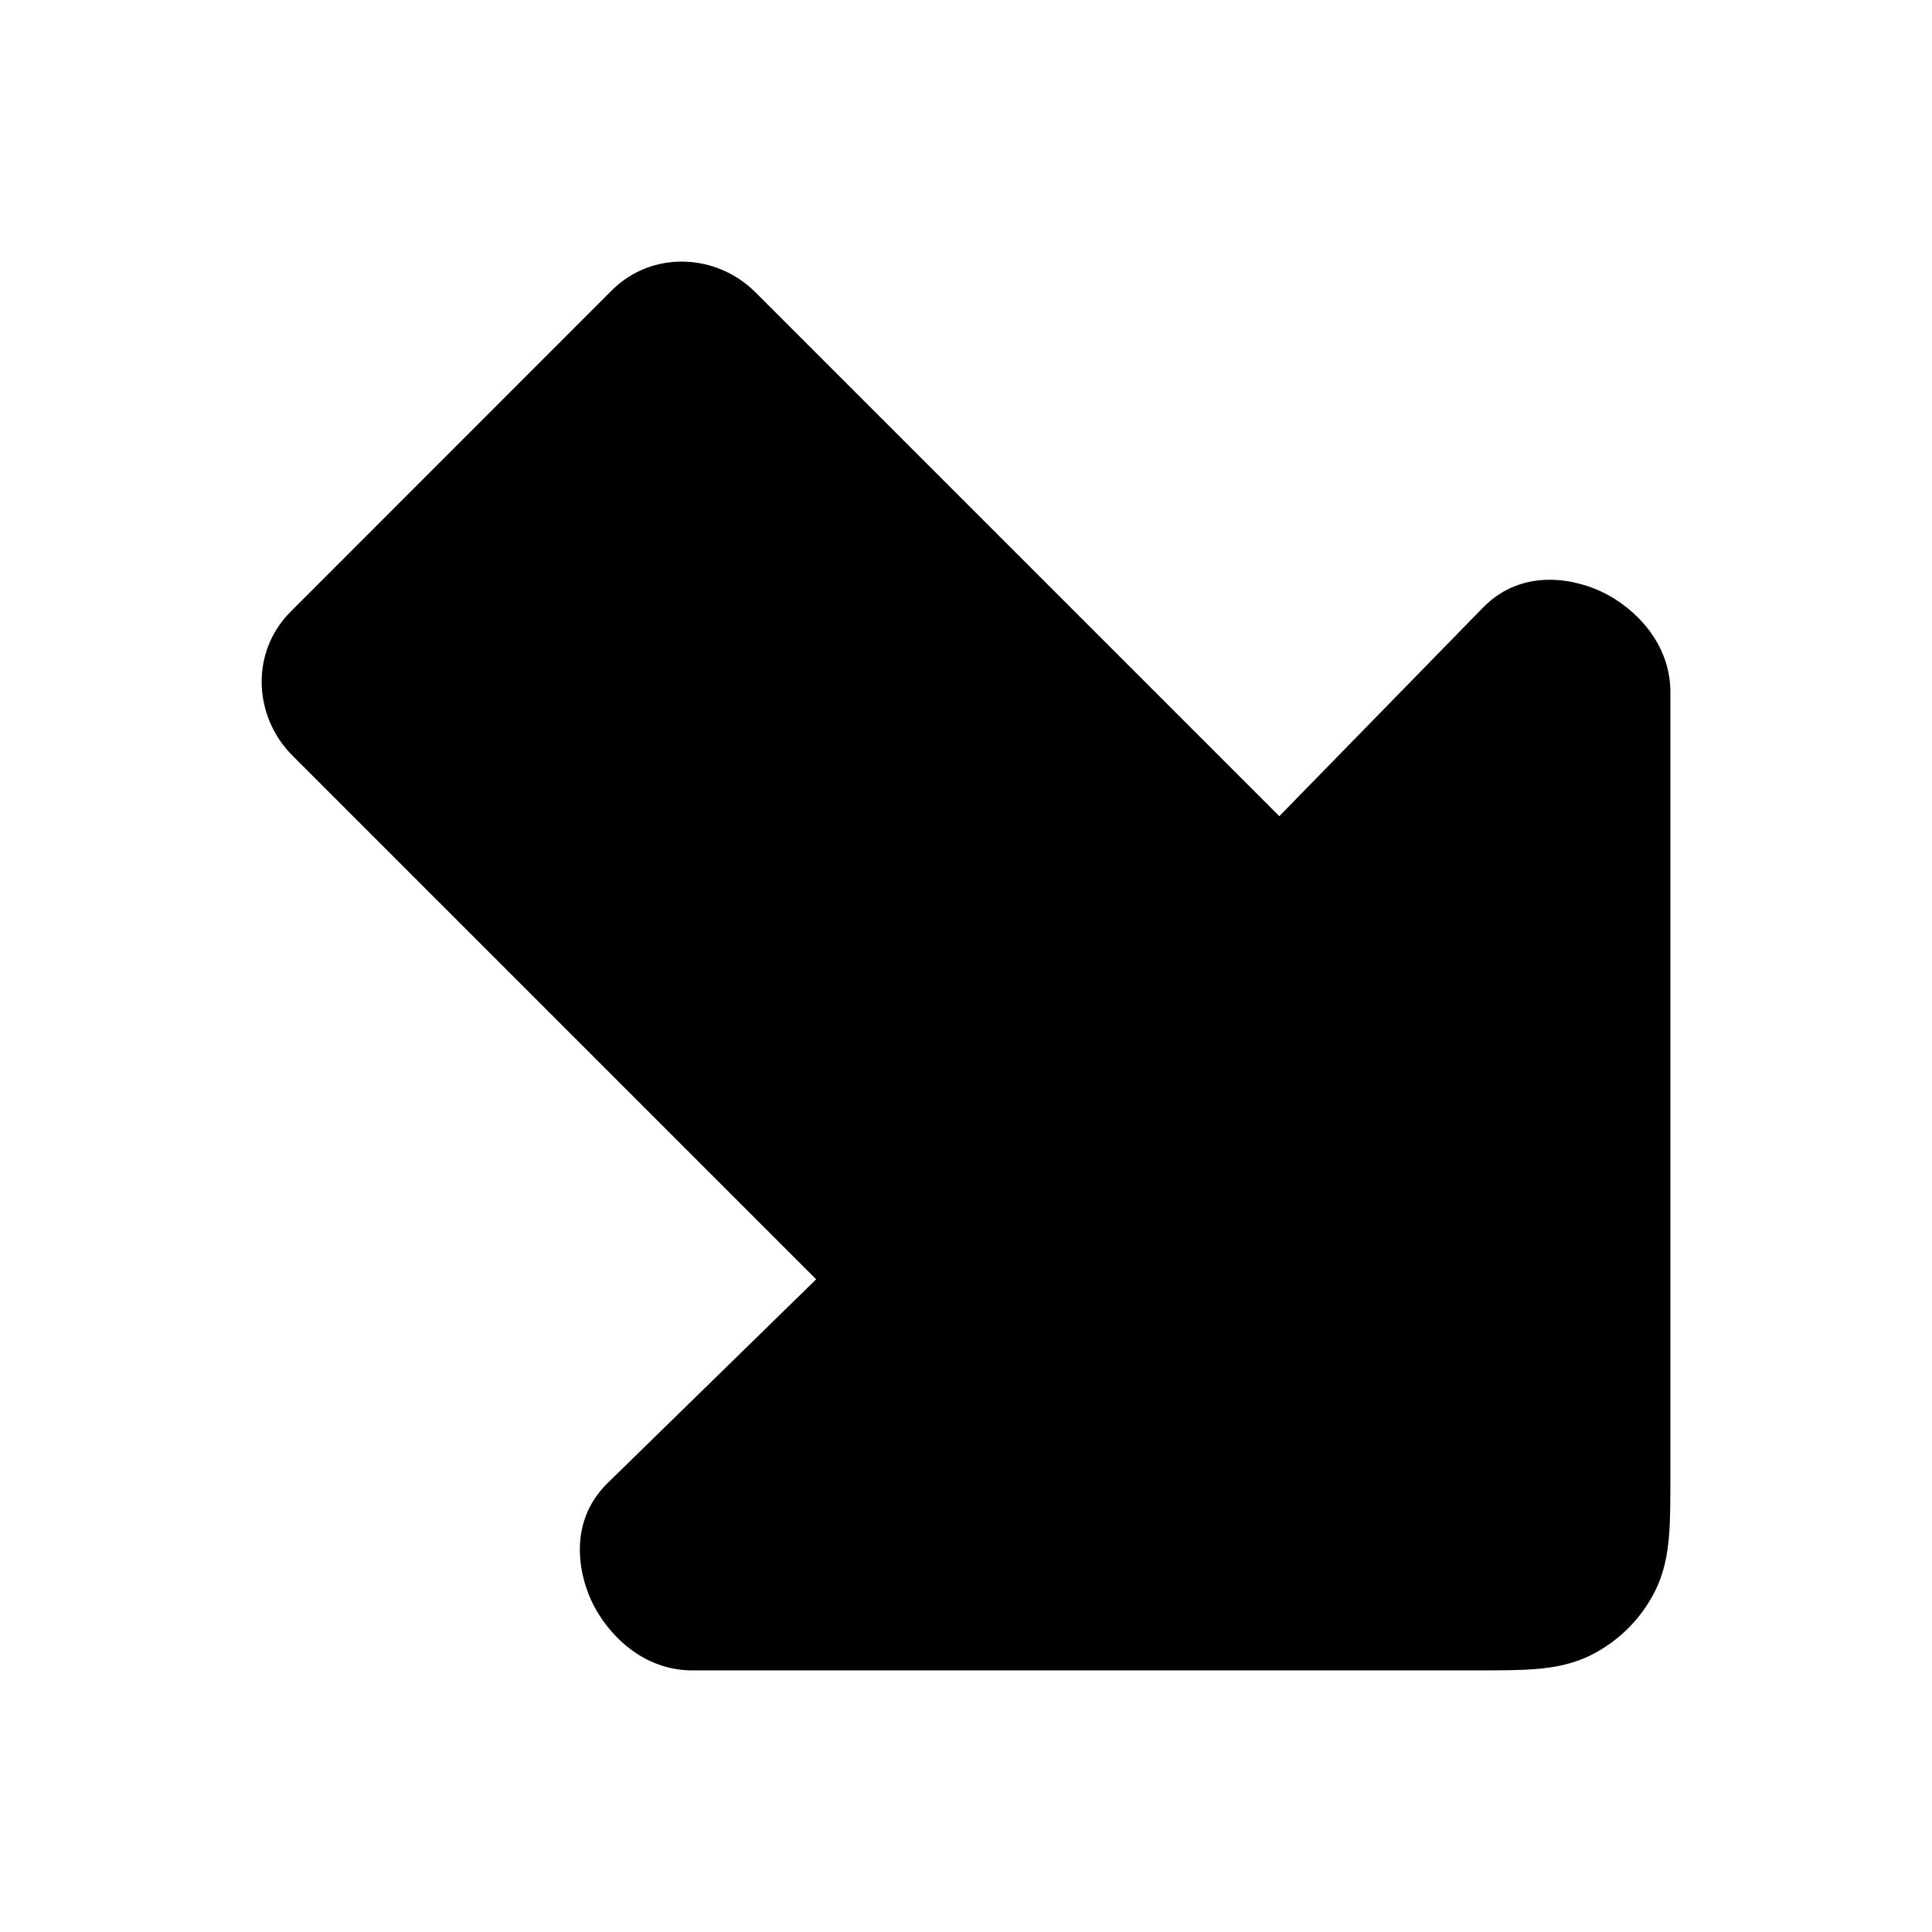
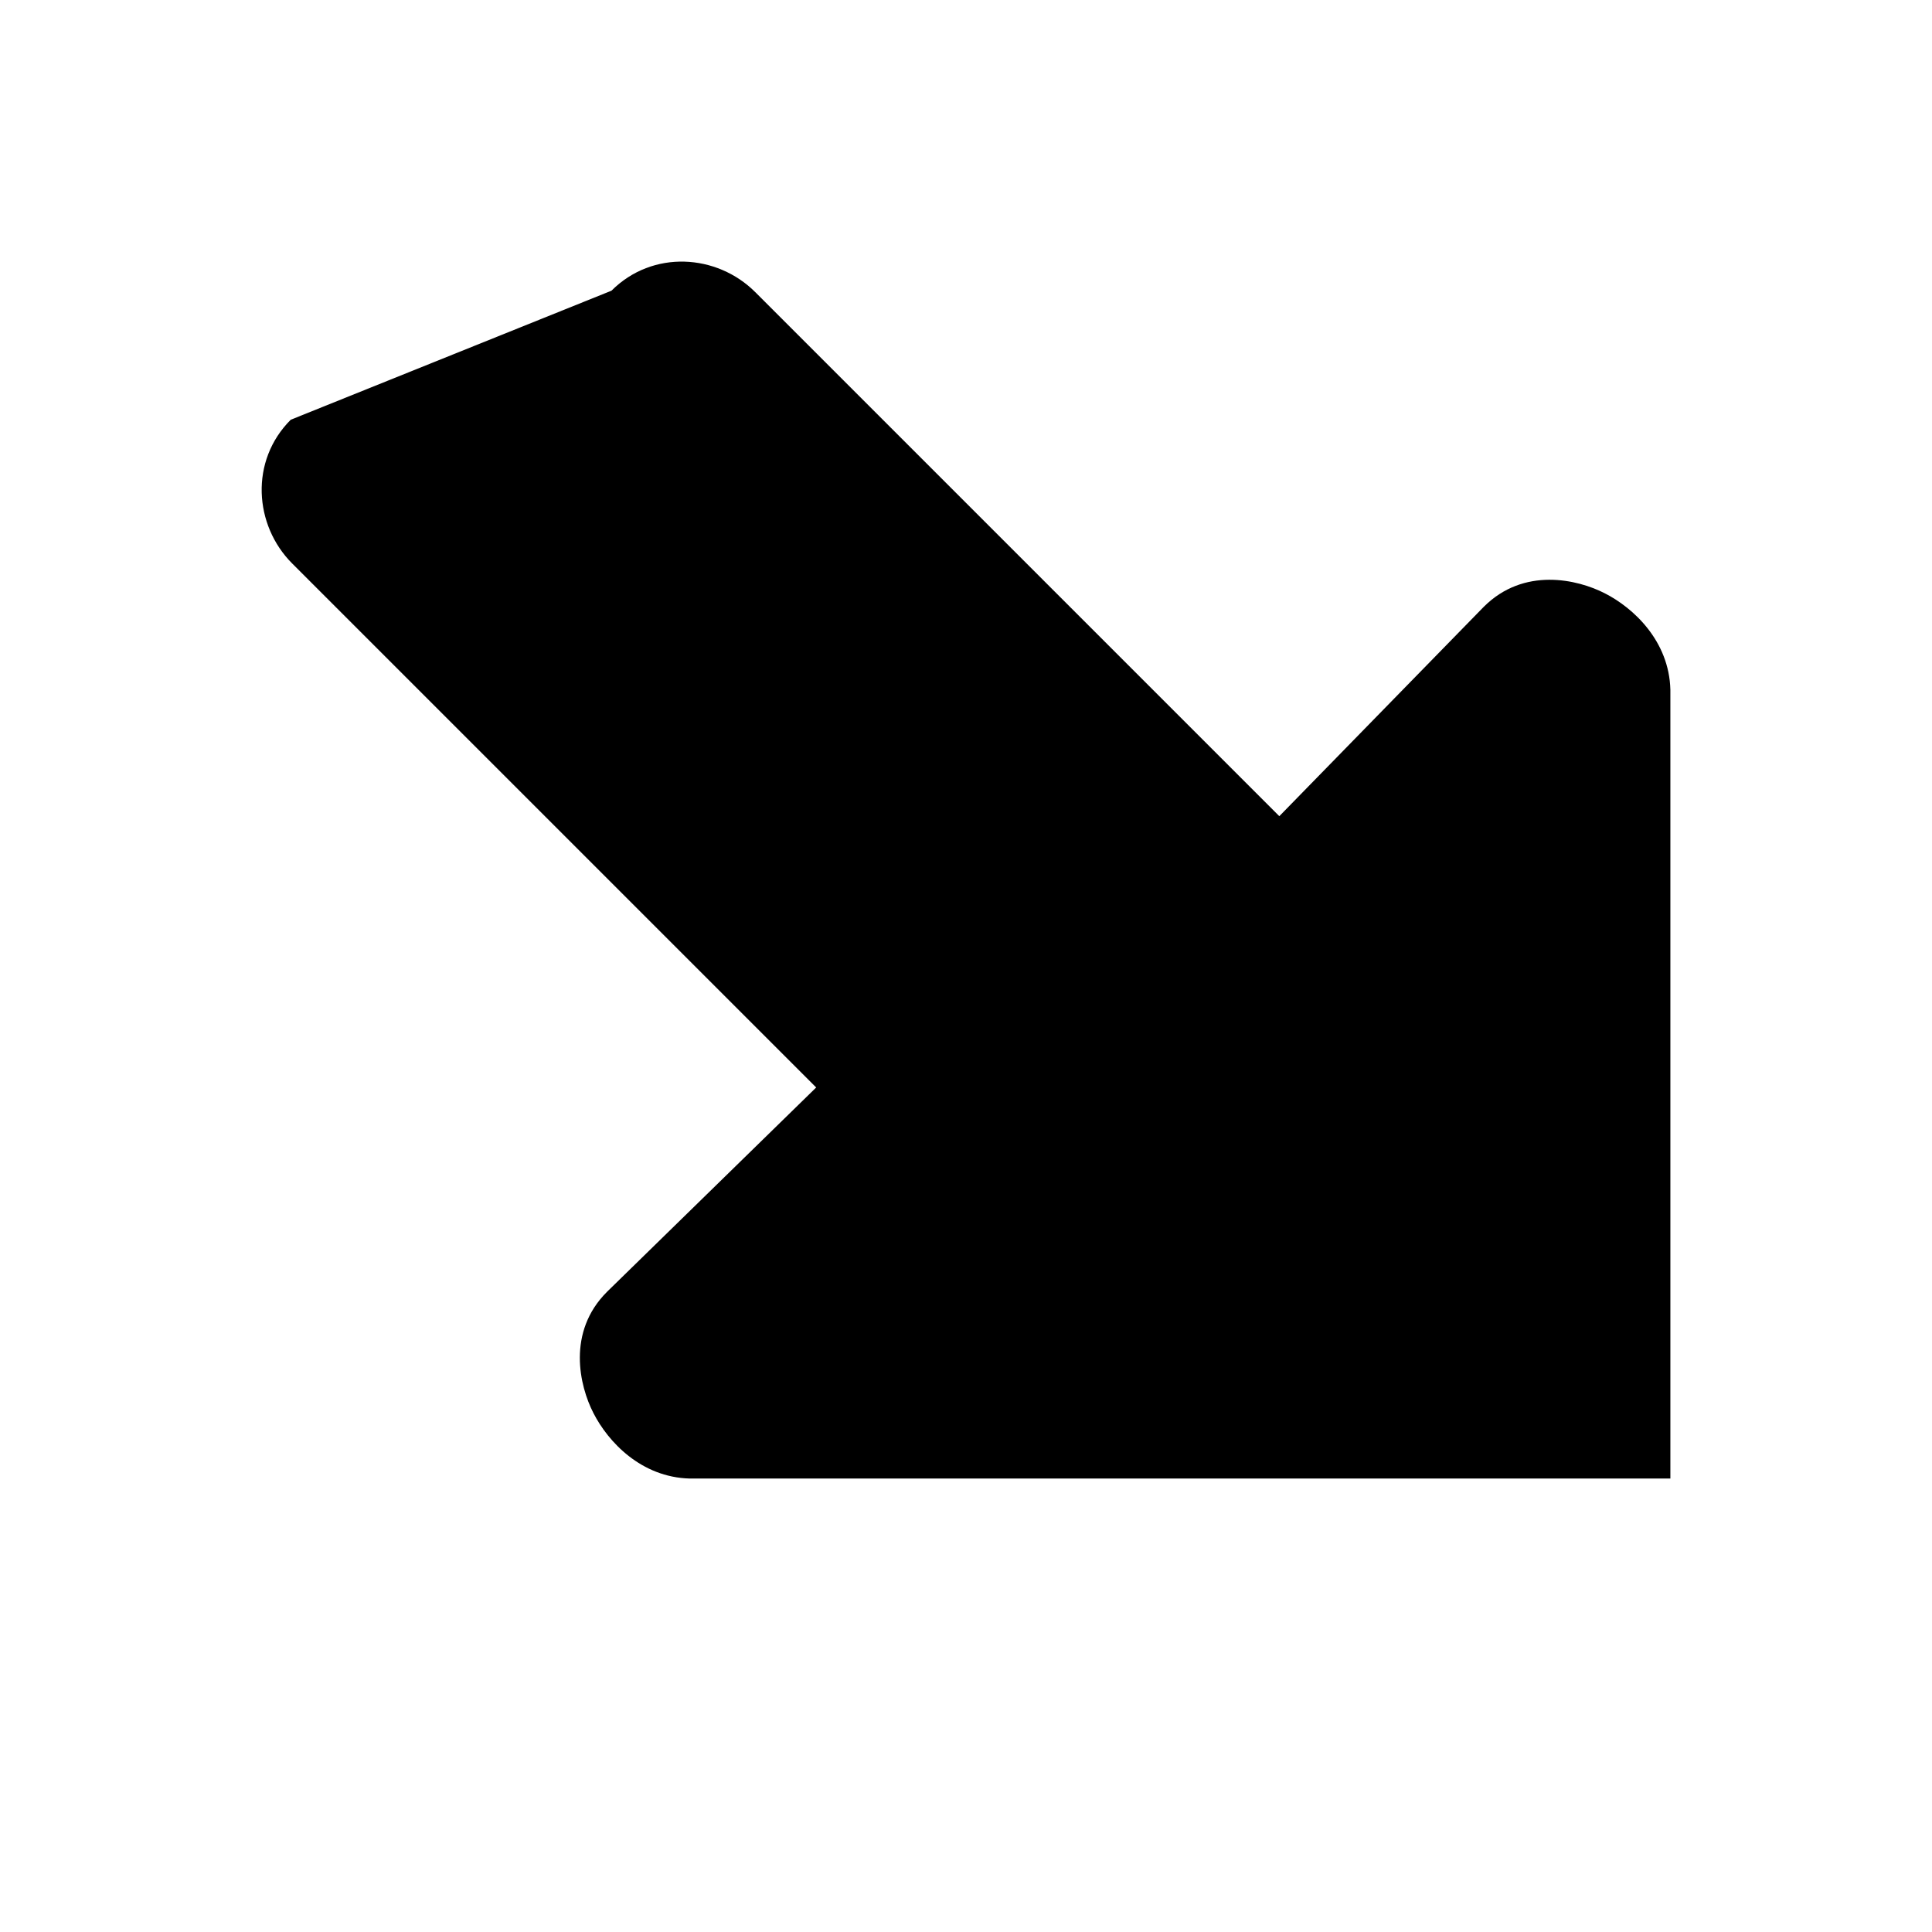
<svg xmlns="http://www.w3.org/2000/svg" width="24" height="24" fill="currentColor" viewBox="0 0 24 24">
-   <path d="M7.596 3.611c.512-.512 1.312-.456 1.786.018l6.51 6.51 2.54-2.601c.498-.498 1.165-.342 1.505-.167.355.181.798.591.813 1.198v9.798c0 .267 0 .511-.017.715-.018.22-.059.458-.178.692-.171.336-.445.61-.781.781-.235.12-.472.16-.692.178-.204.017-.448.017-.716.017H8.57c-.607-.015-1.017-.458-1.198-.813-.175-.34-.331-1.007.167-1.505l.006-.006 2.594-2.534-6.51-6.51c-.473-.474-.529-1.274-.017-1.785z" />
+   <path d="M7.596 3.611c.512-.512 1.312-.456 1.786.018l6.51 6.51 2.54-2.601c.498-.498 1.165-.342 1.505-.167.355.181.798.591.813 1.198v9.798H8.57c-.607-.015-1.017-.458-1.198-.813-.175-.34-.331-1.007.167-1.505l.006-.006 2.594-2.534-6.51-6.51c-.473-.474-.529-1.274-.017-1.785z" />
</svg>